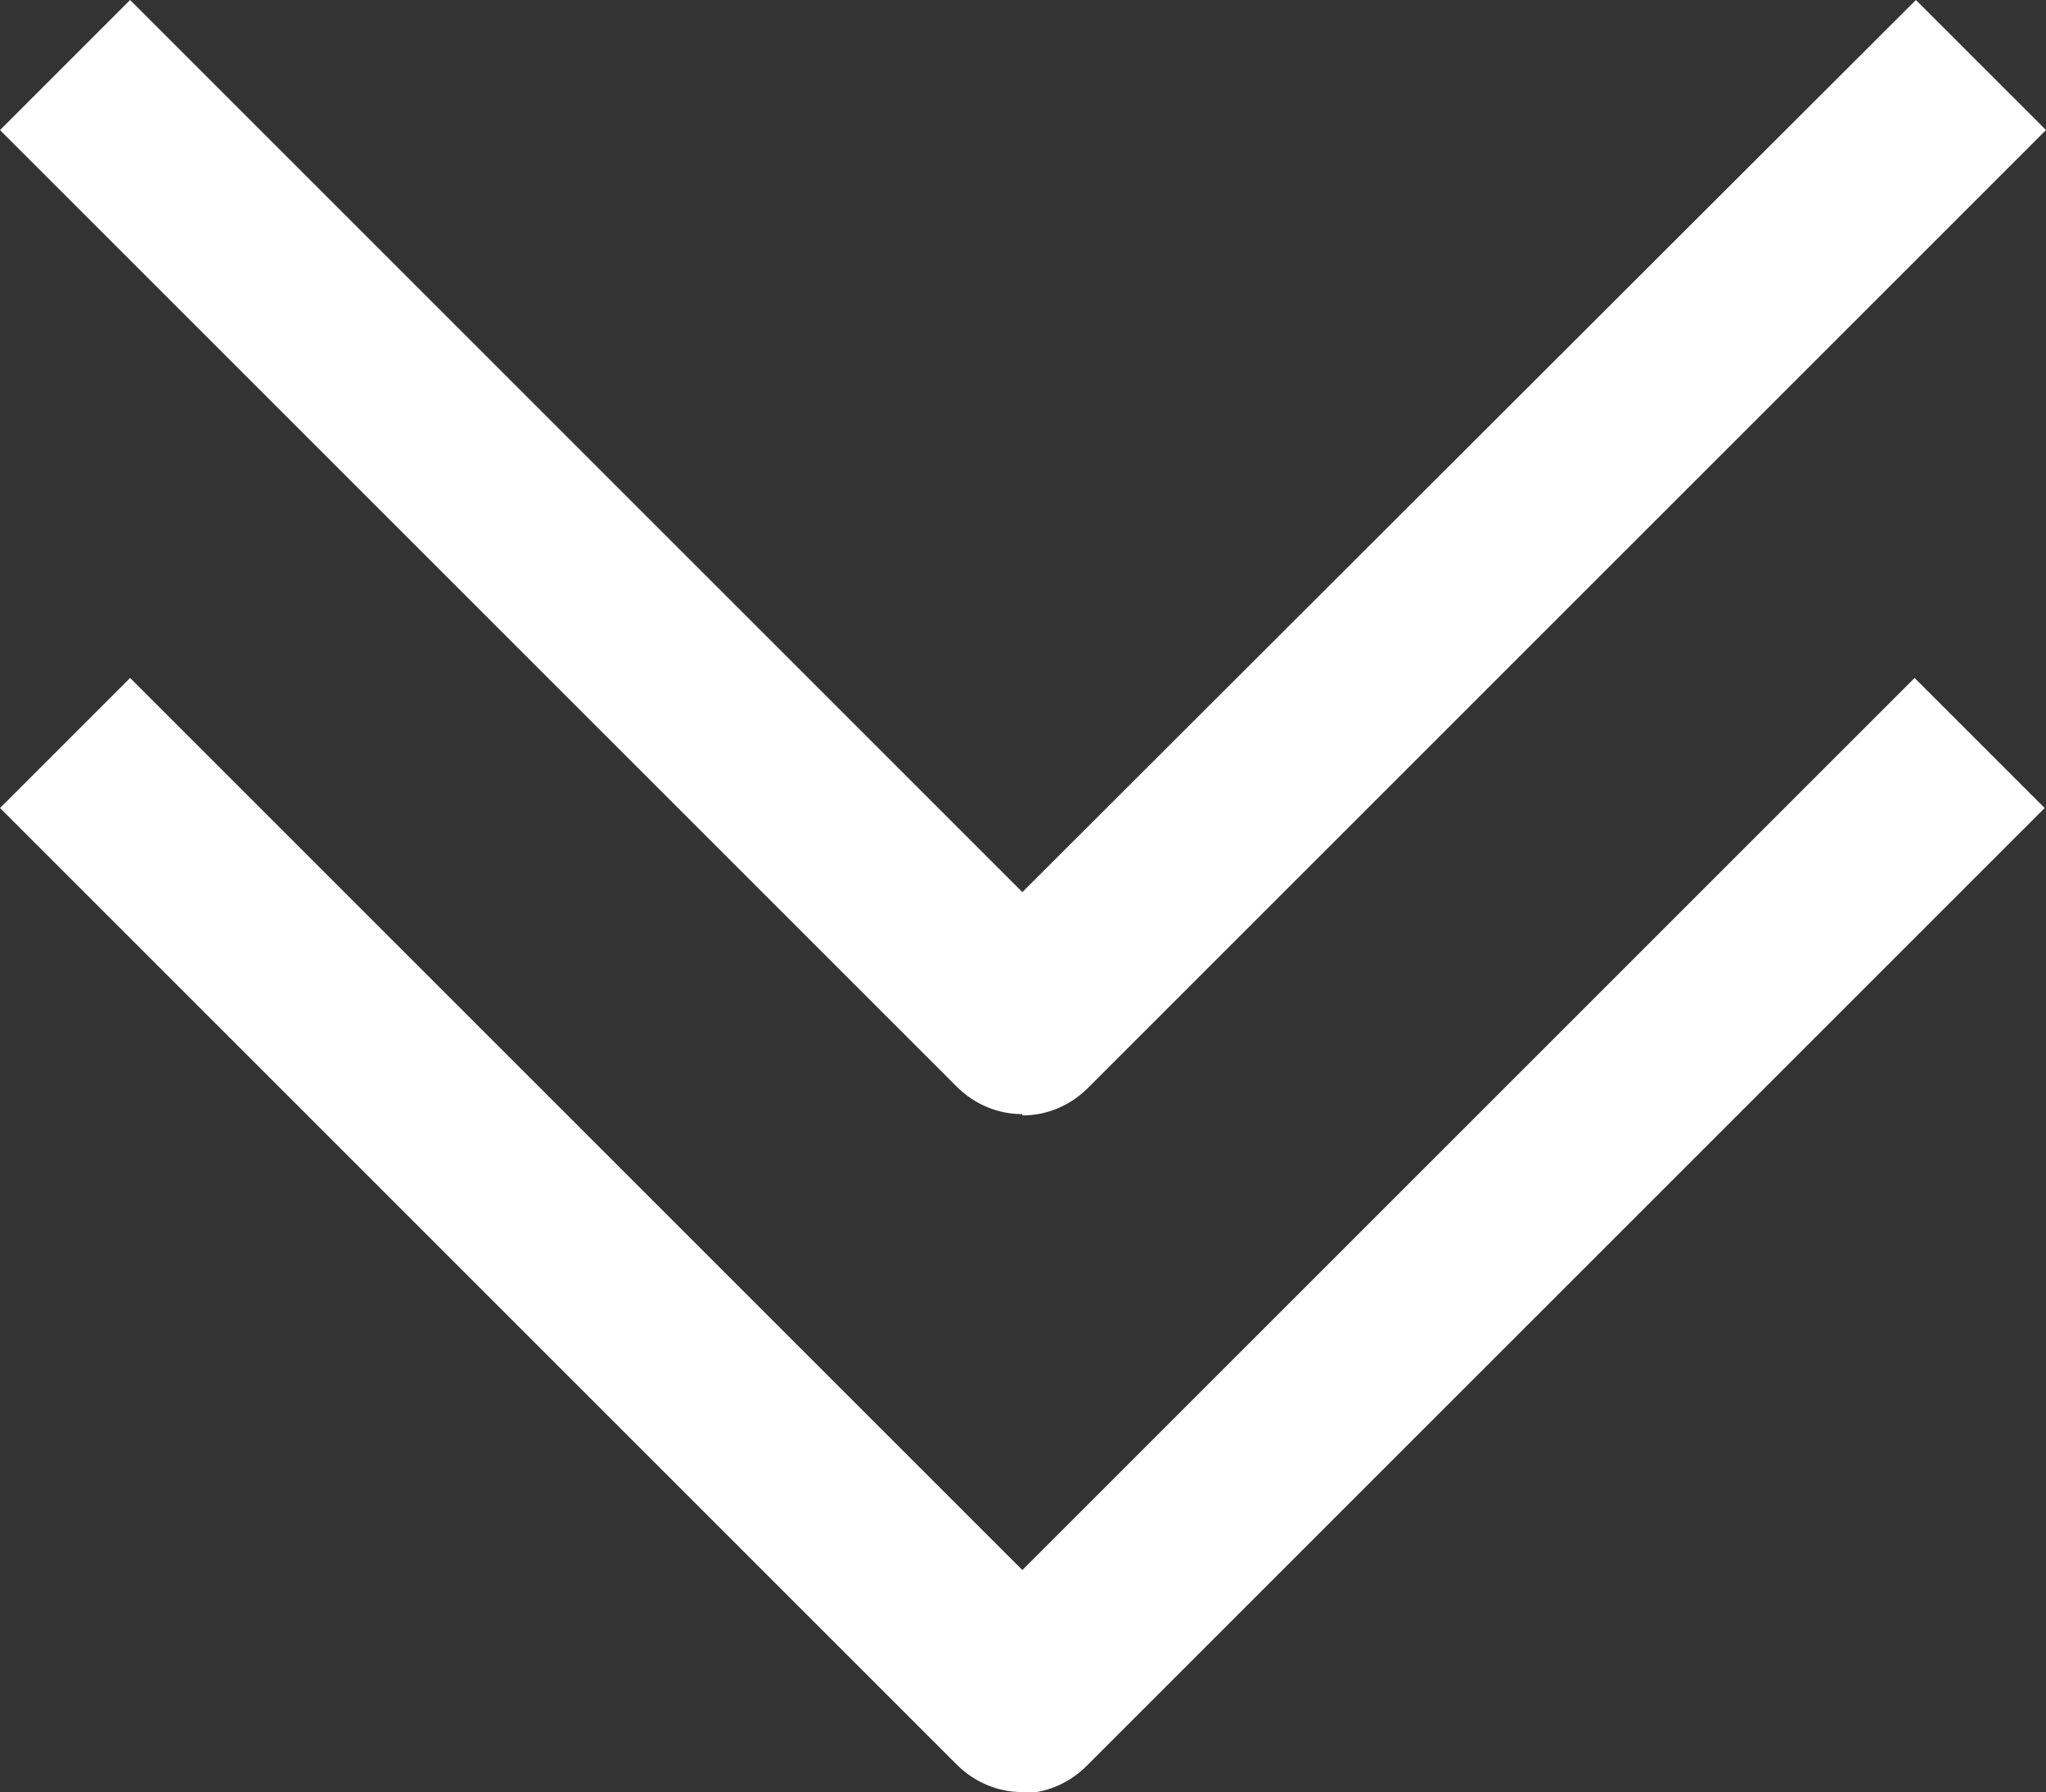
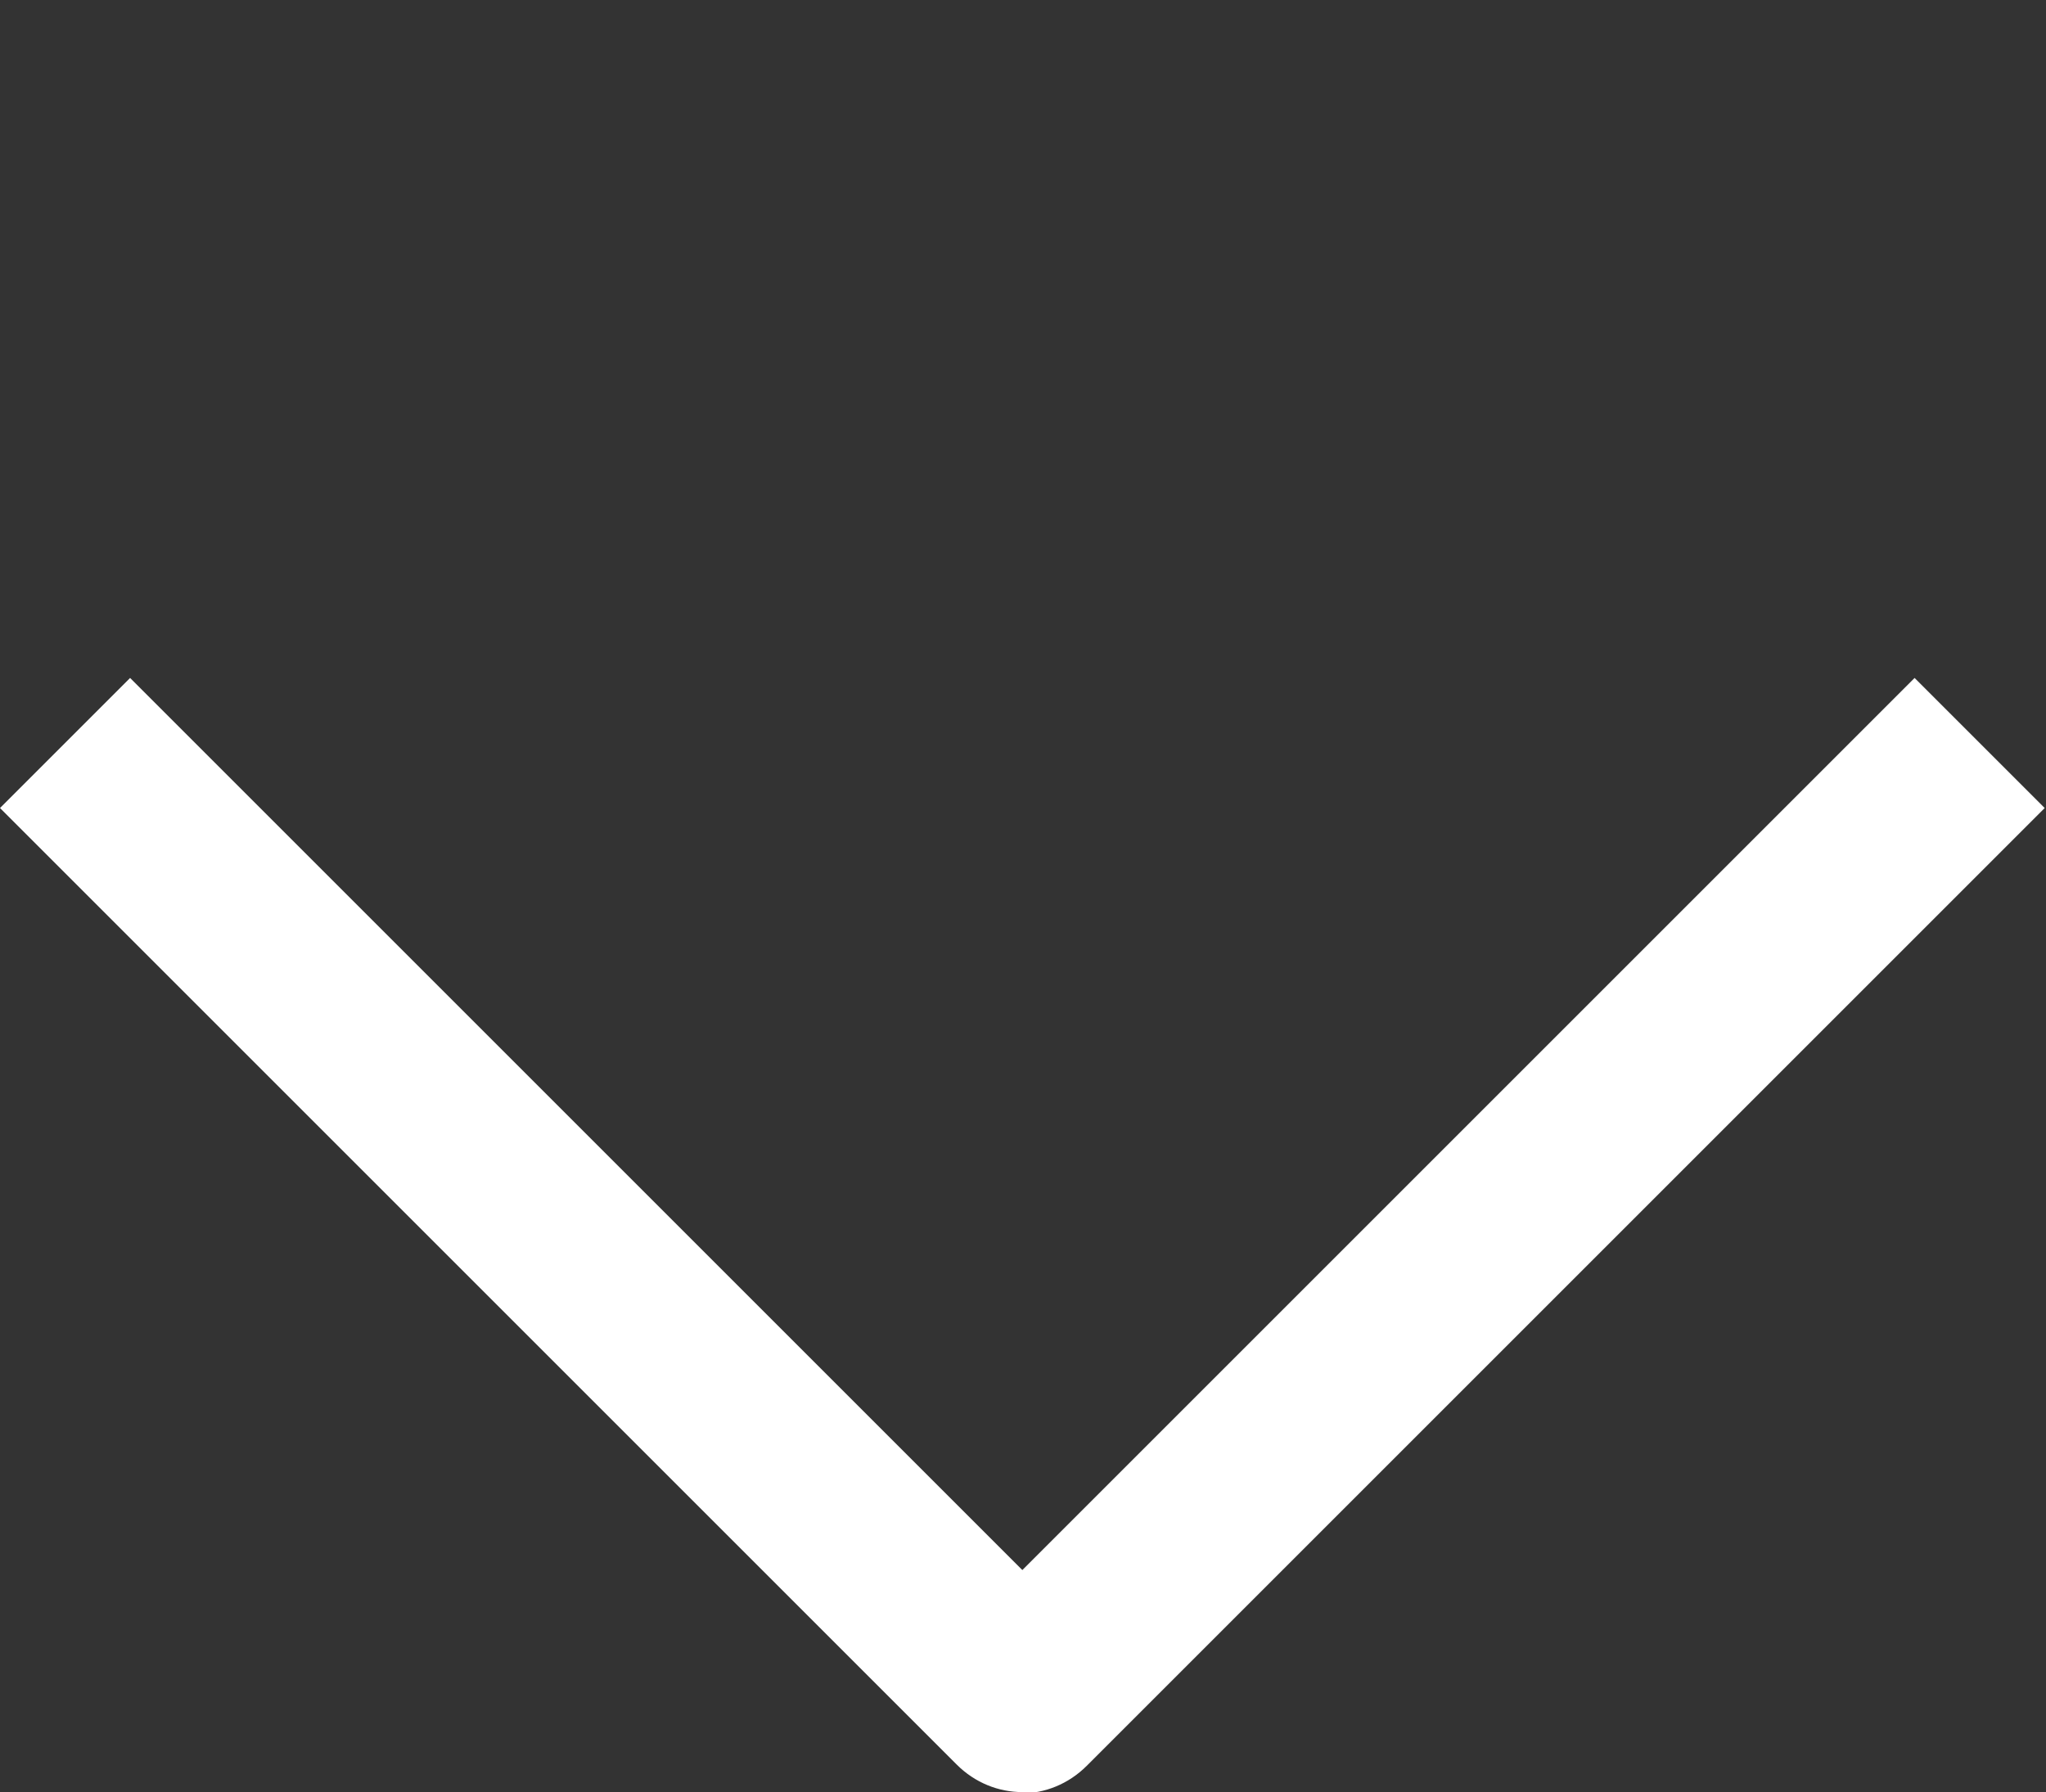
<svg xmlns="http://www.w3.org/2000/svg" id="Calque_2" data-name="Calque 2" viewBox="0 0 15.57 13.64">
  <rect x="0" y="0" width="15.57" height="13.64" fill="#333333" stroke="none" />
  <defs>
    <style>      .cls-1 {        fill: #fff;      }    </style>
  </defs>
  <g id="Calque_1-2" data-name="Calque 1">
    <g>
-       <path class="cls-1" d="m7.78,8.48c-.18,0-.36-.07-.5-.21L0,.99l.99-.99,6.79,6.79L14.58,0l.99.99-7.29,7.29c-.14.14-.32.21-.5.21Z" />
      <path class="cls-1" d="m7.78,13.64c-.18,0-.36-.07-.5-.21L0,6.15l.99-.99,6.79,6.79,6.79-6.79.99.99-7.29,7.29c-.14.14-.32.21-.5.21Z" />
    </g>
  </g>
</svg>